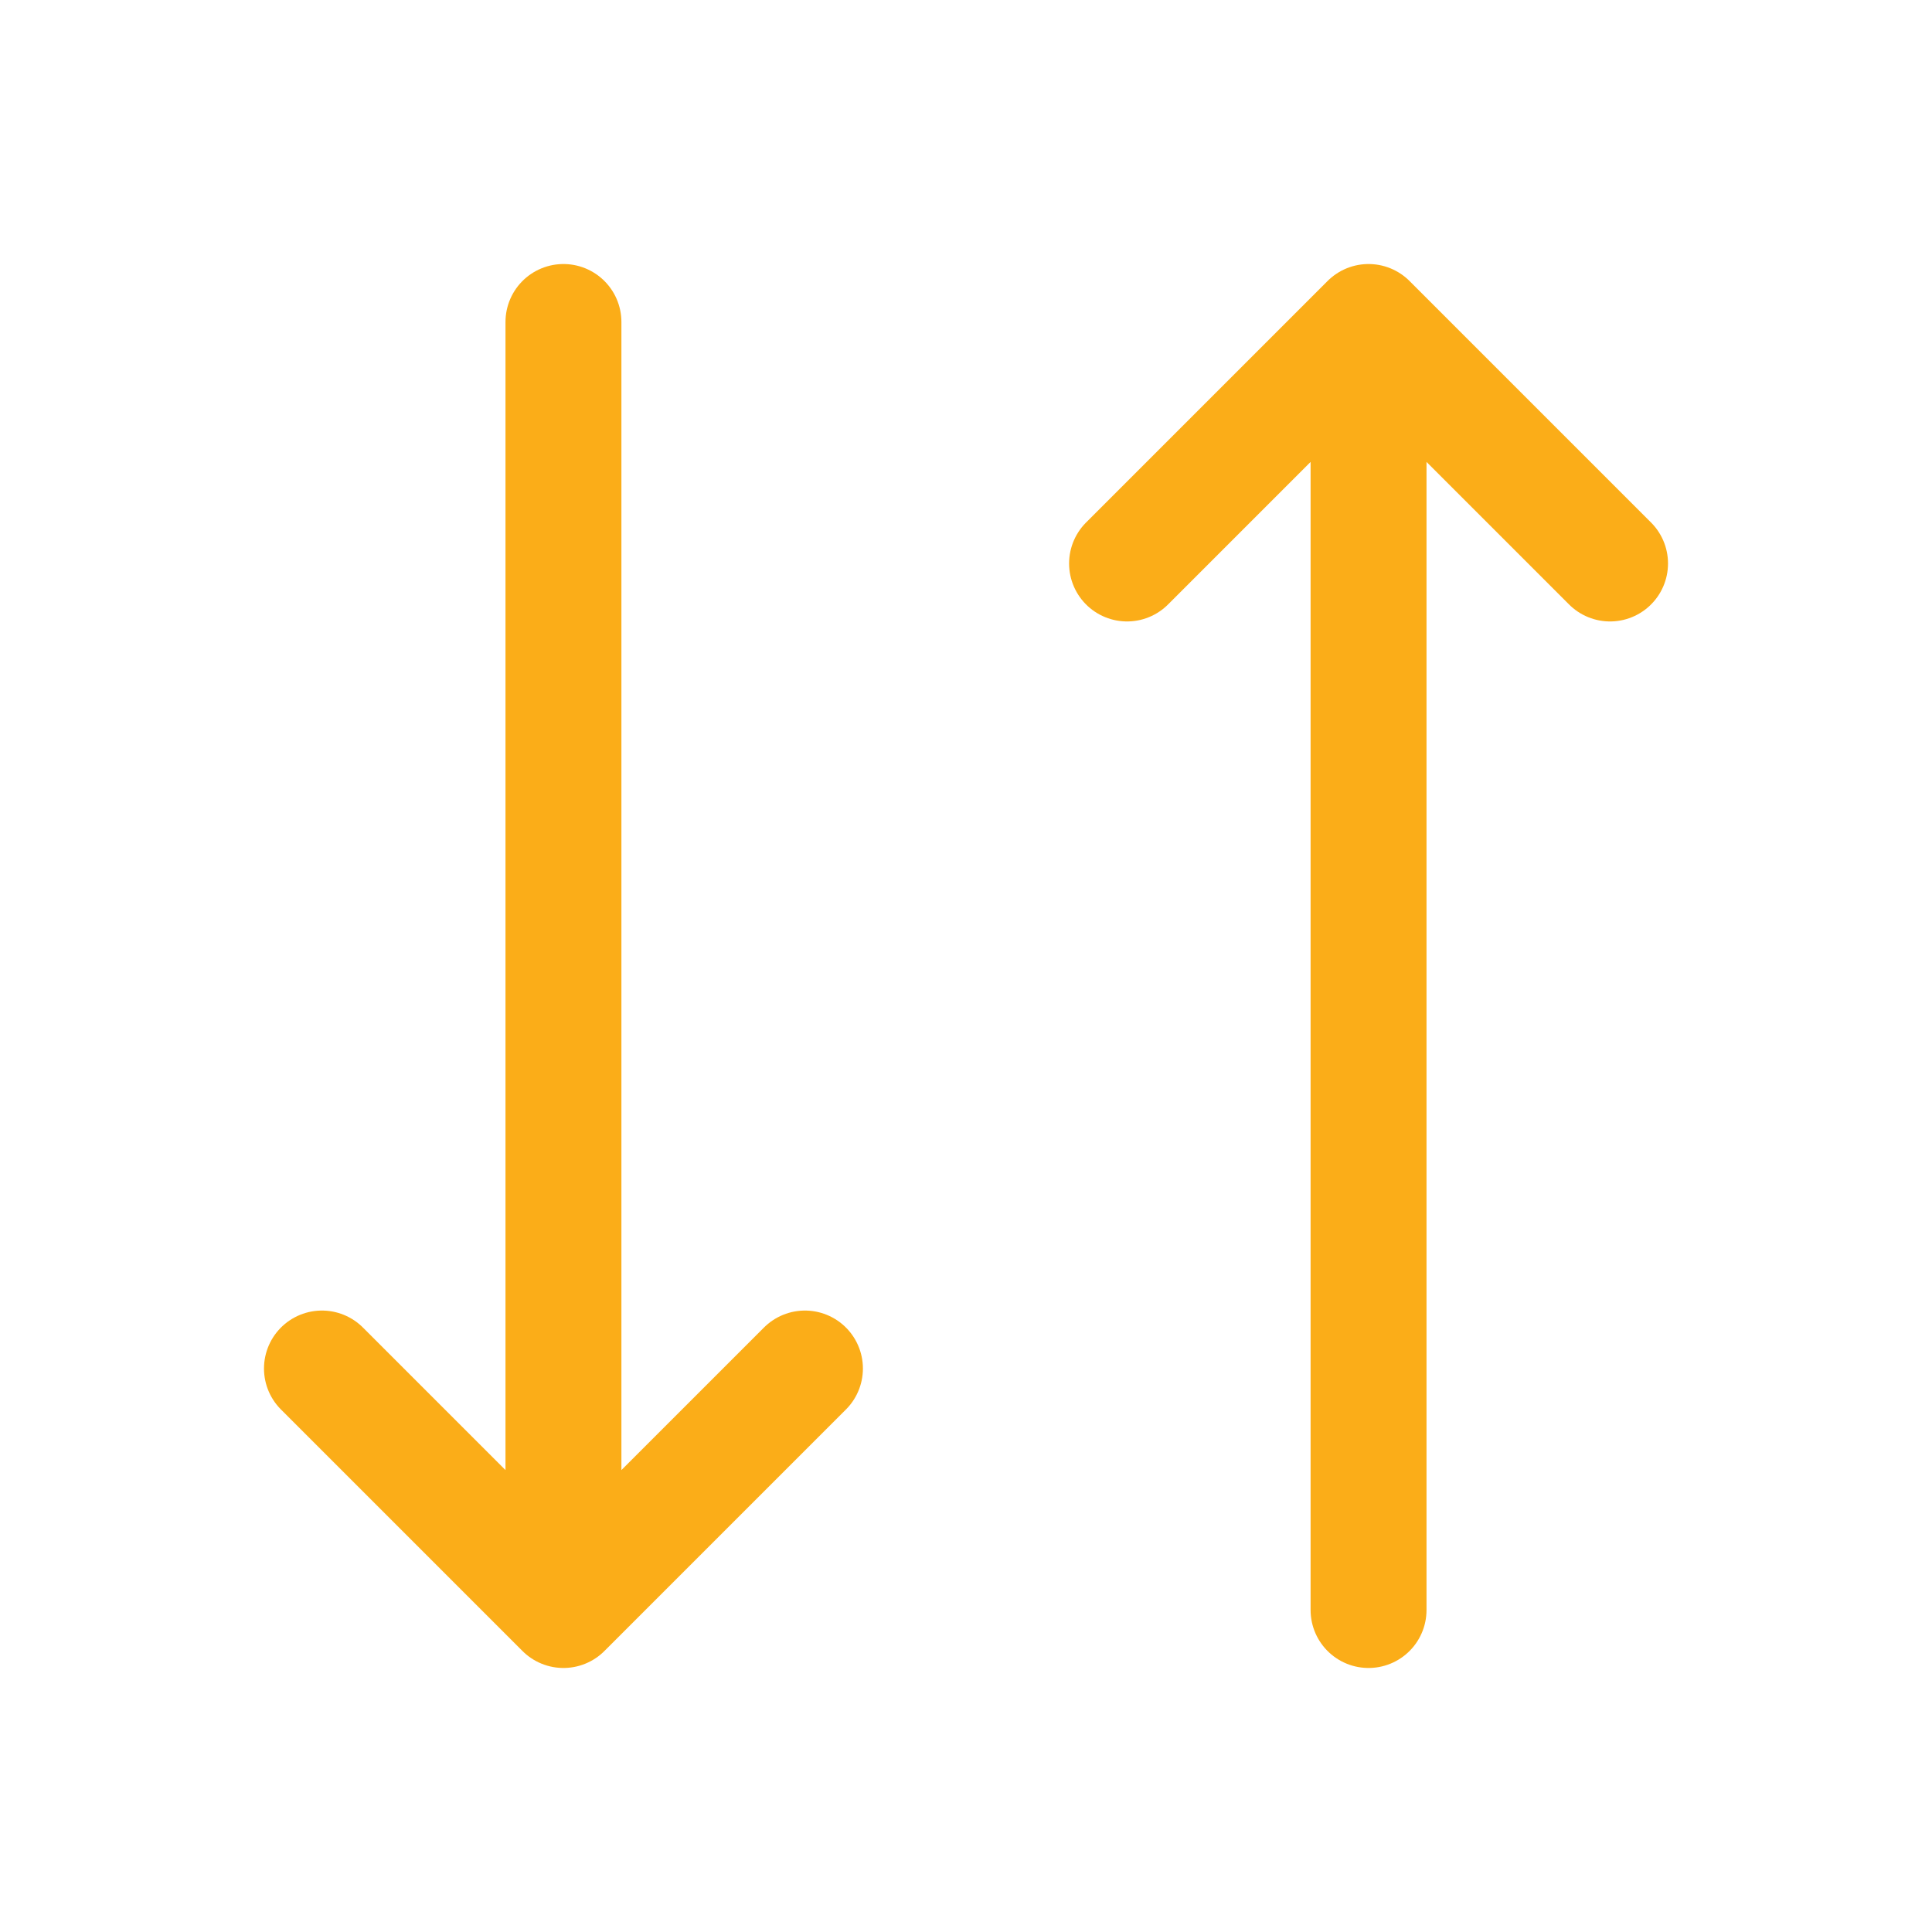
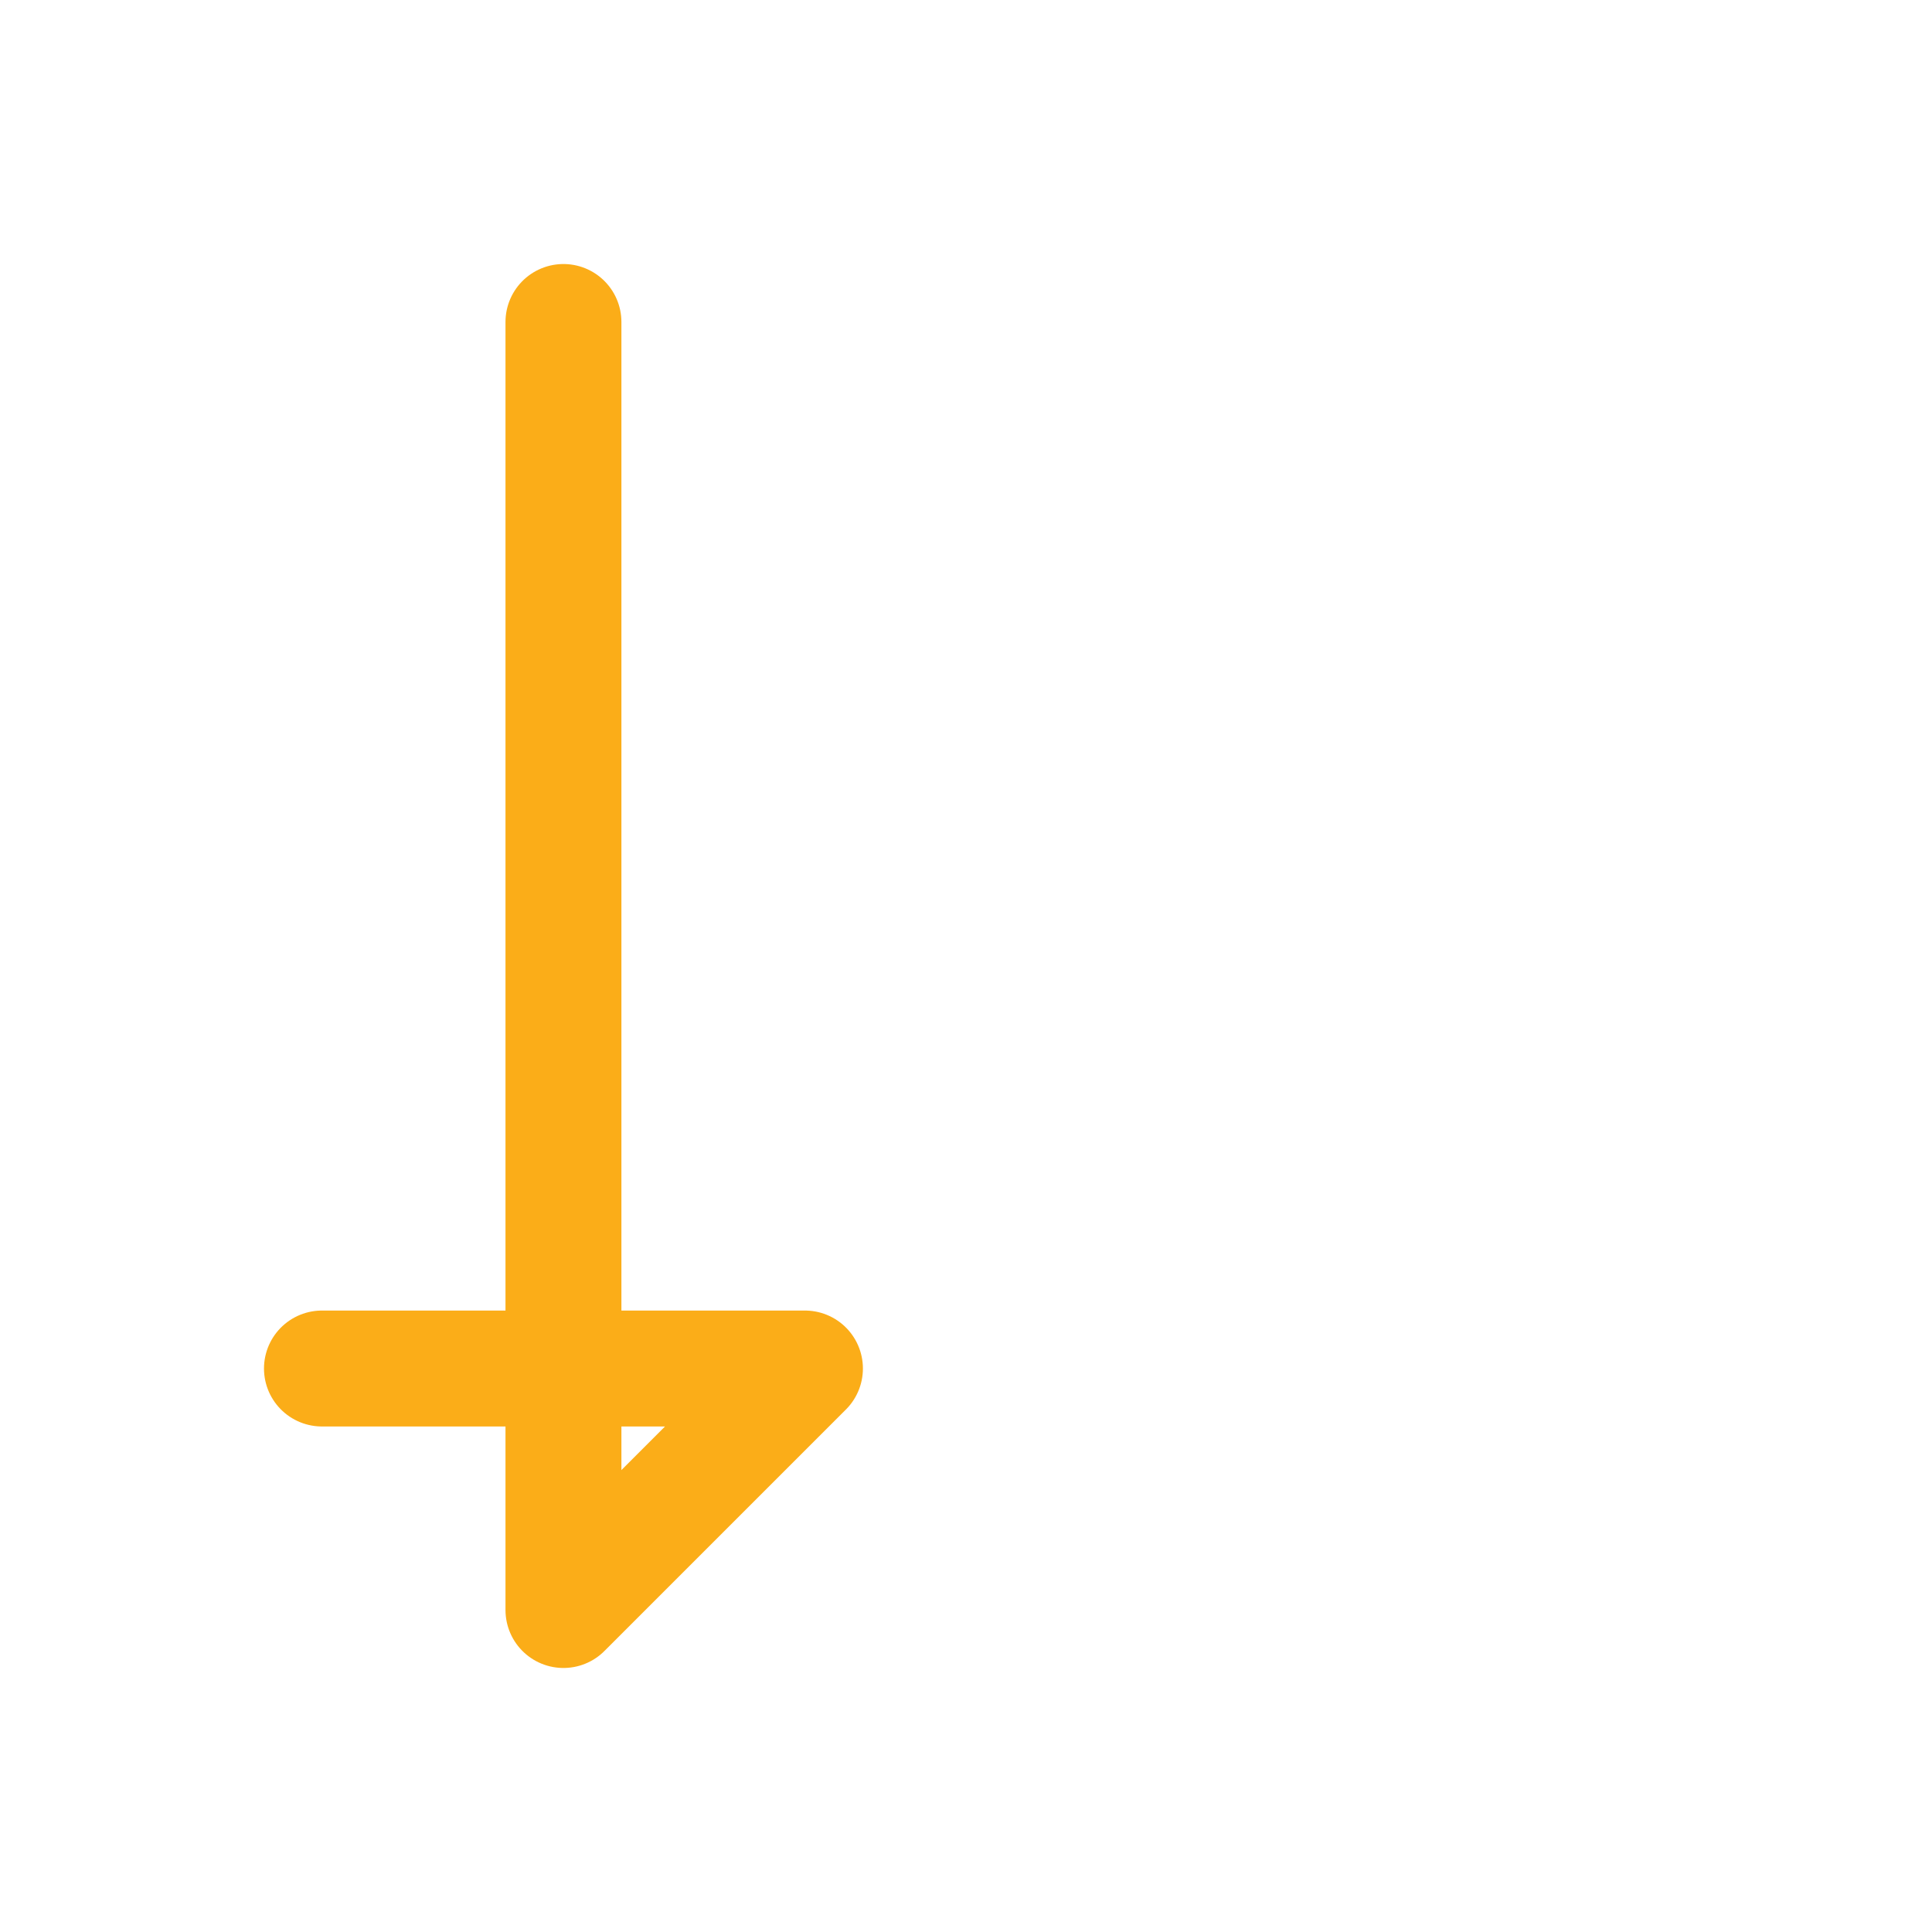
<svg xmlns="http://www.w3.org/2000/svg" width="50" height="50" viewBox="0 0 50 50" fill="none">
-   <path d="M35.418 41.667V8.333M35.418 8.333L41.668 14.583M35.418 8.333L29.168 14.583" stroke="#FBAD18" stroke-width="3" stroke-linecap="round" stroke-linejoin="round" />
-   <path d="M14.582 8.333V41.667M14.582 41.667L20.832 35.417M14.582 41.667L8.332 35.417" stroke="#FBAD18" stroke-width="3" stroke-linecap="round" stroke-linejoin="round" />
+   <path d="M14.582 8.333V41.667M14.582 41.667L20.832 35.417L8.332 35.417" stroke="#FBAD18" stroke-width="3" stroke-linecap="round" stroke-linejoin="round" />
</svg>